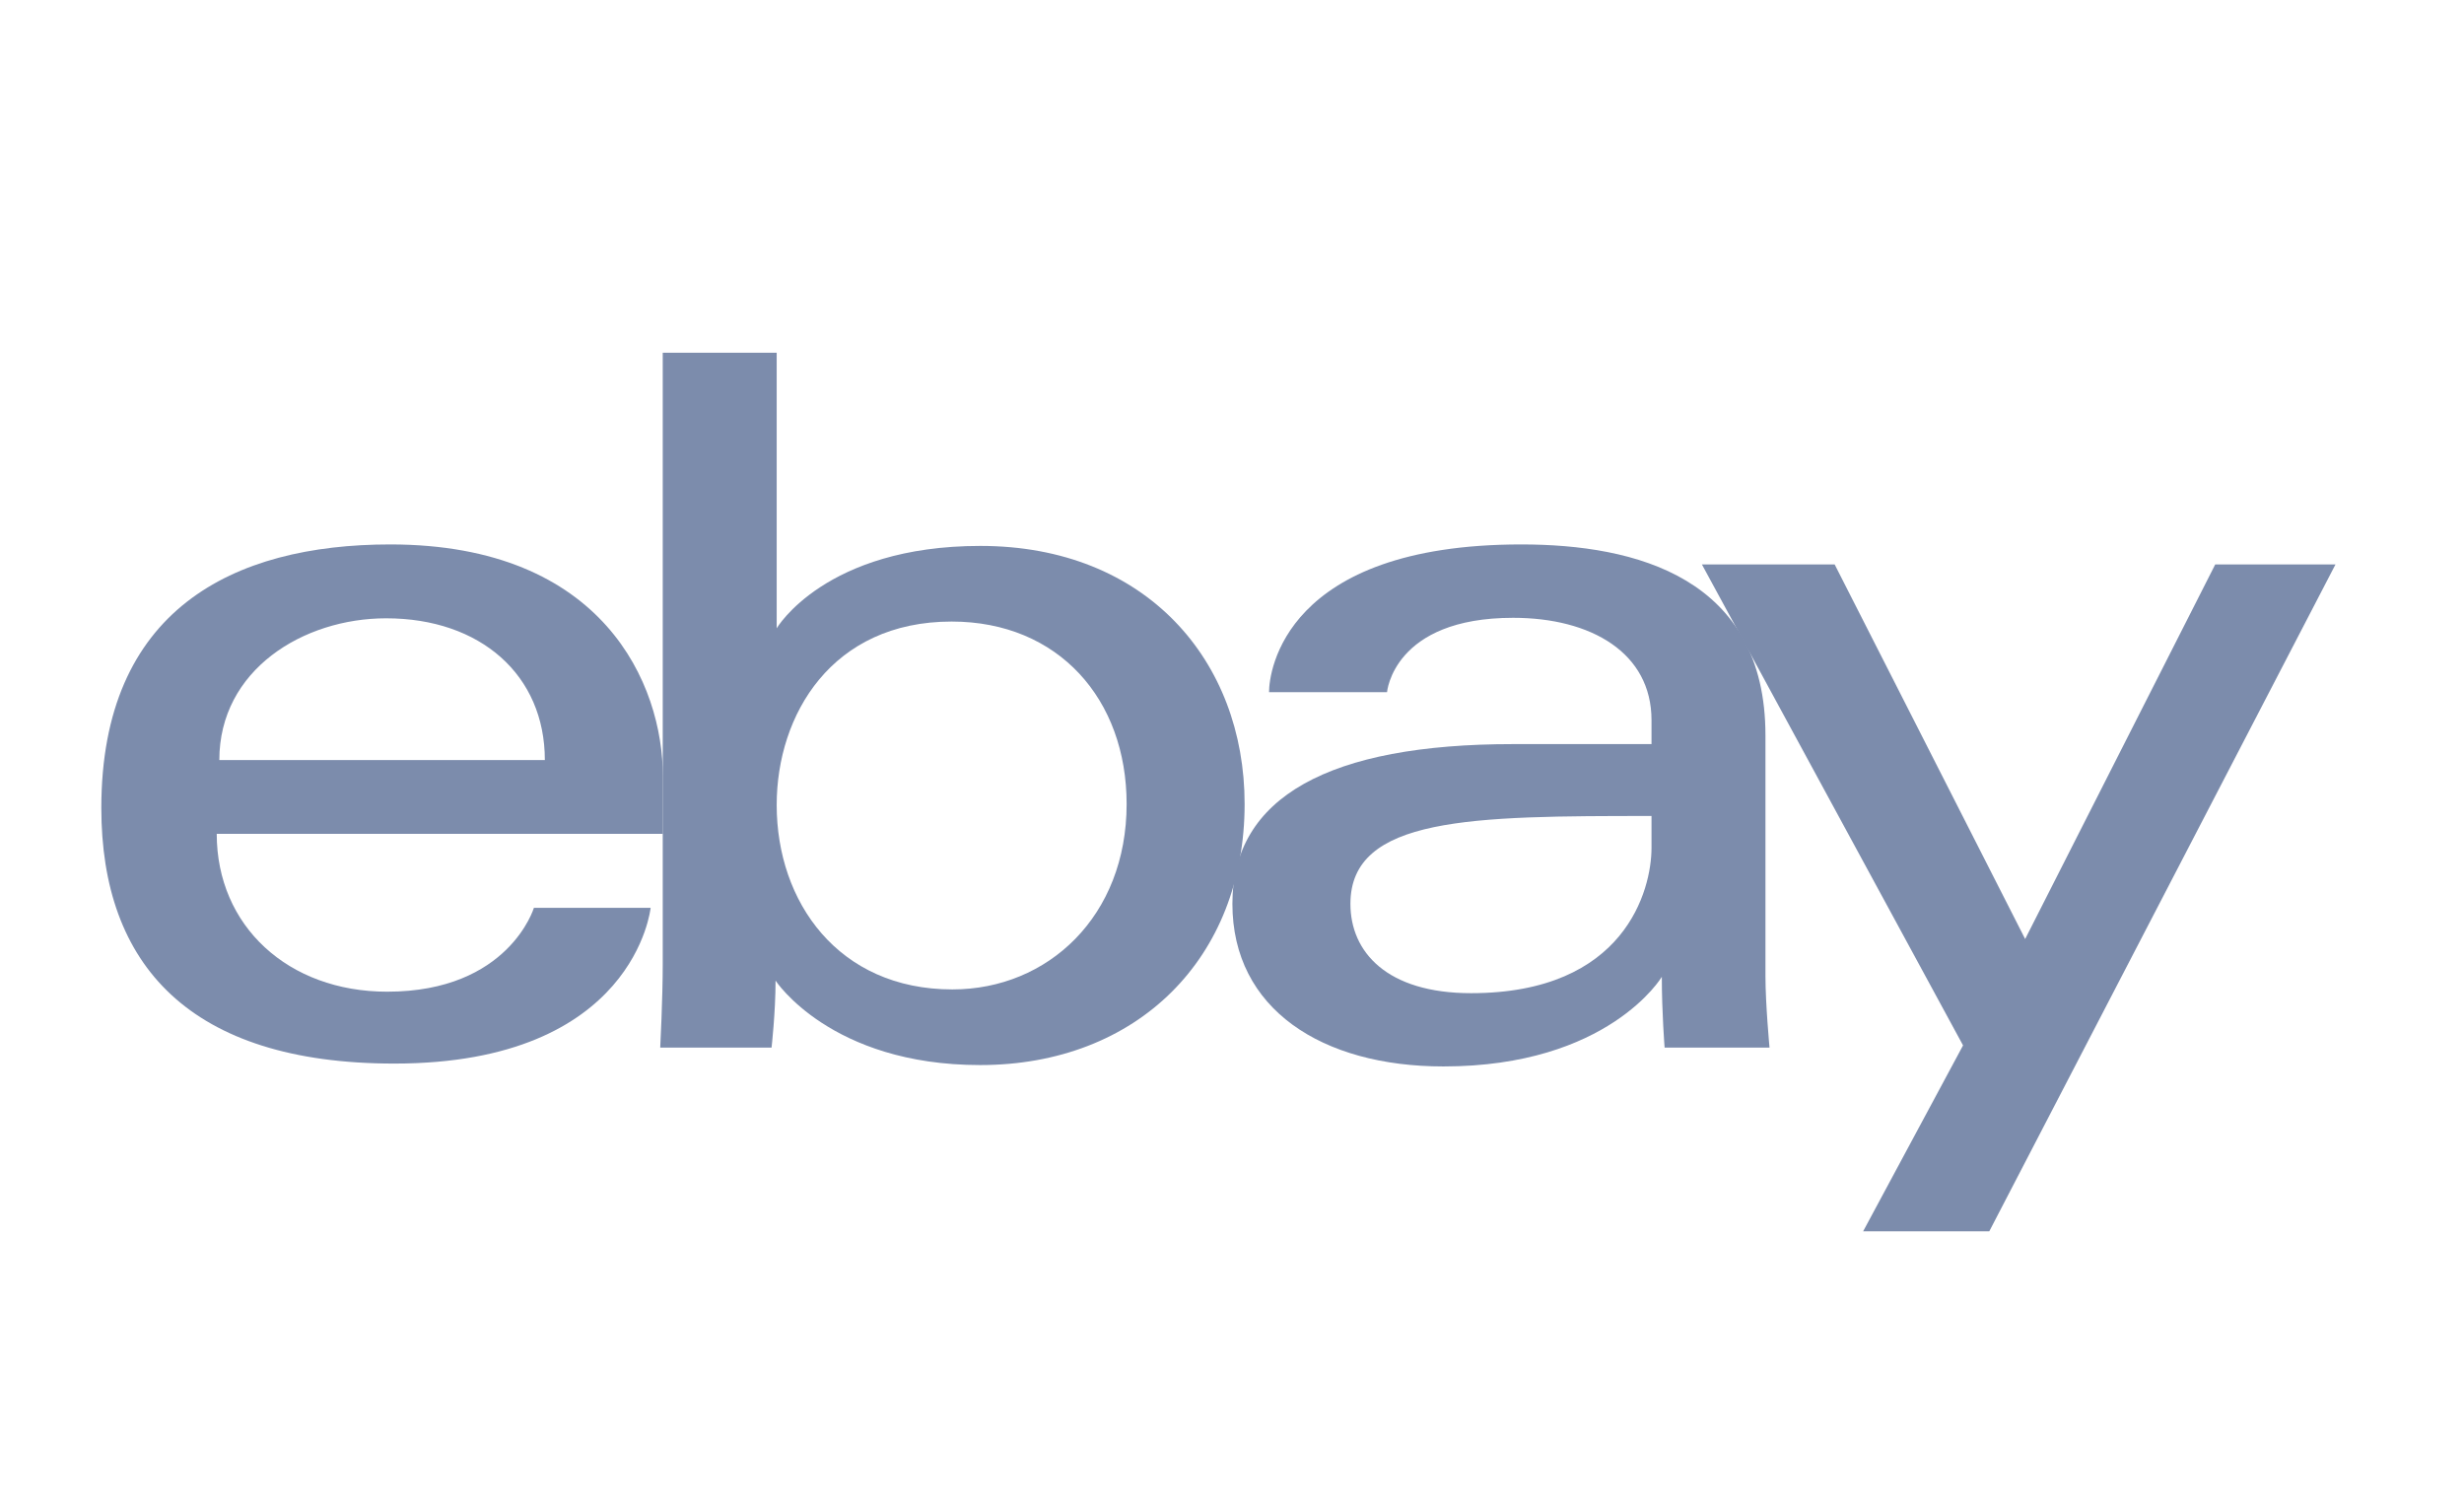
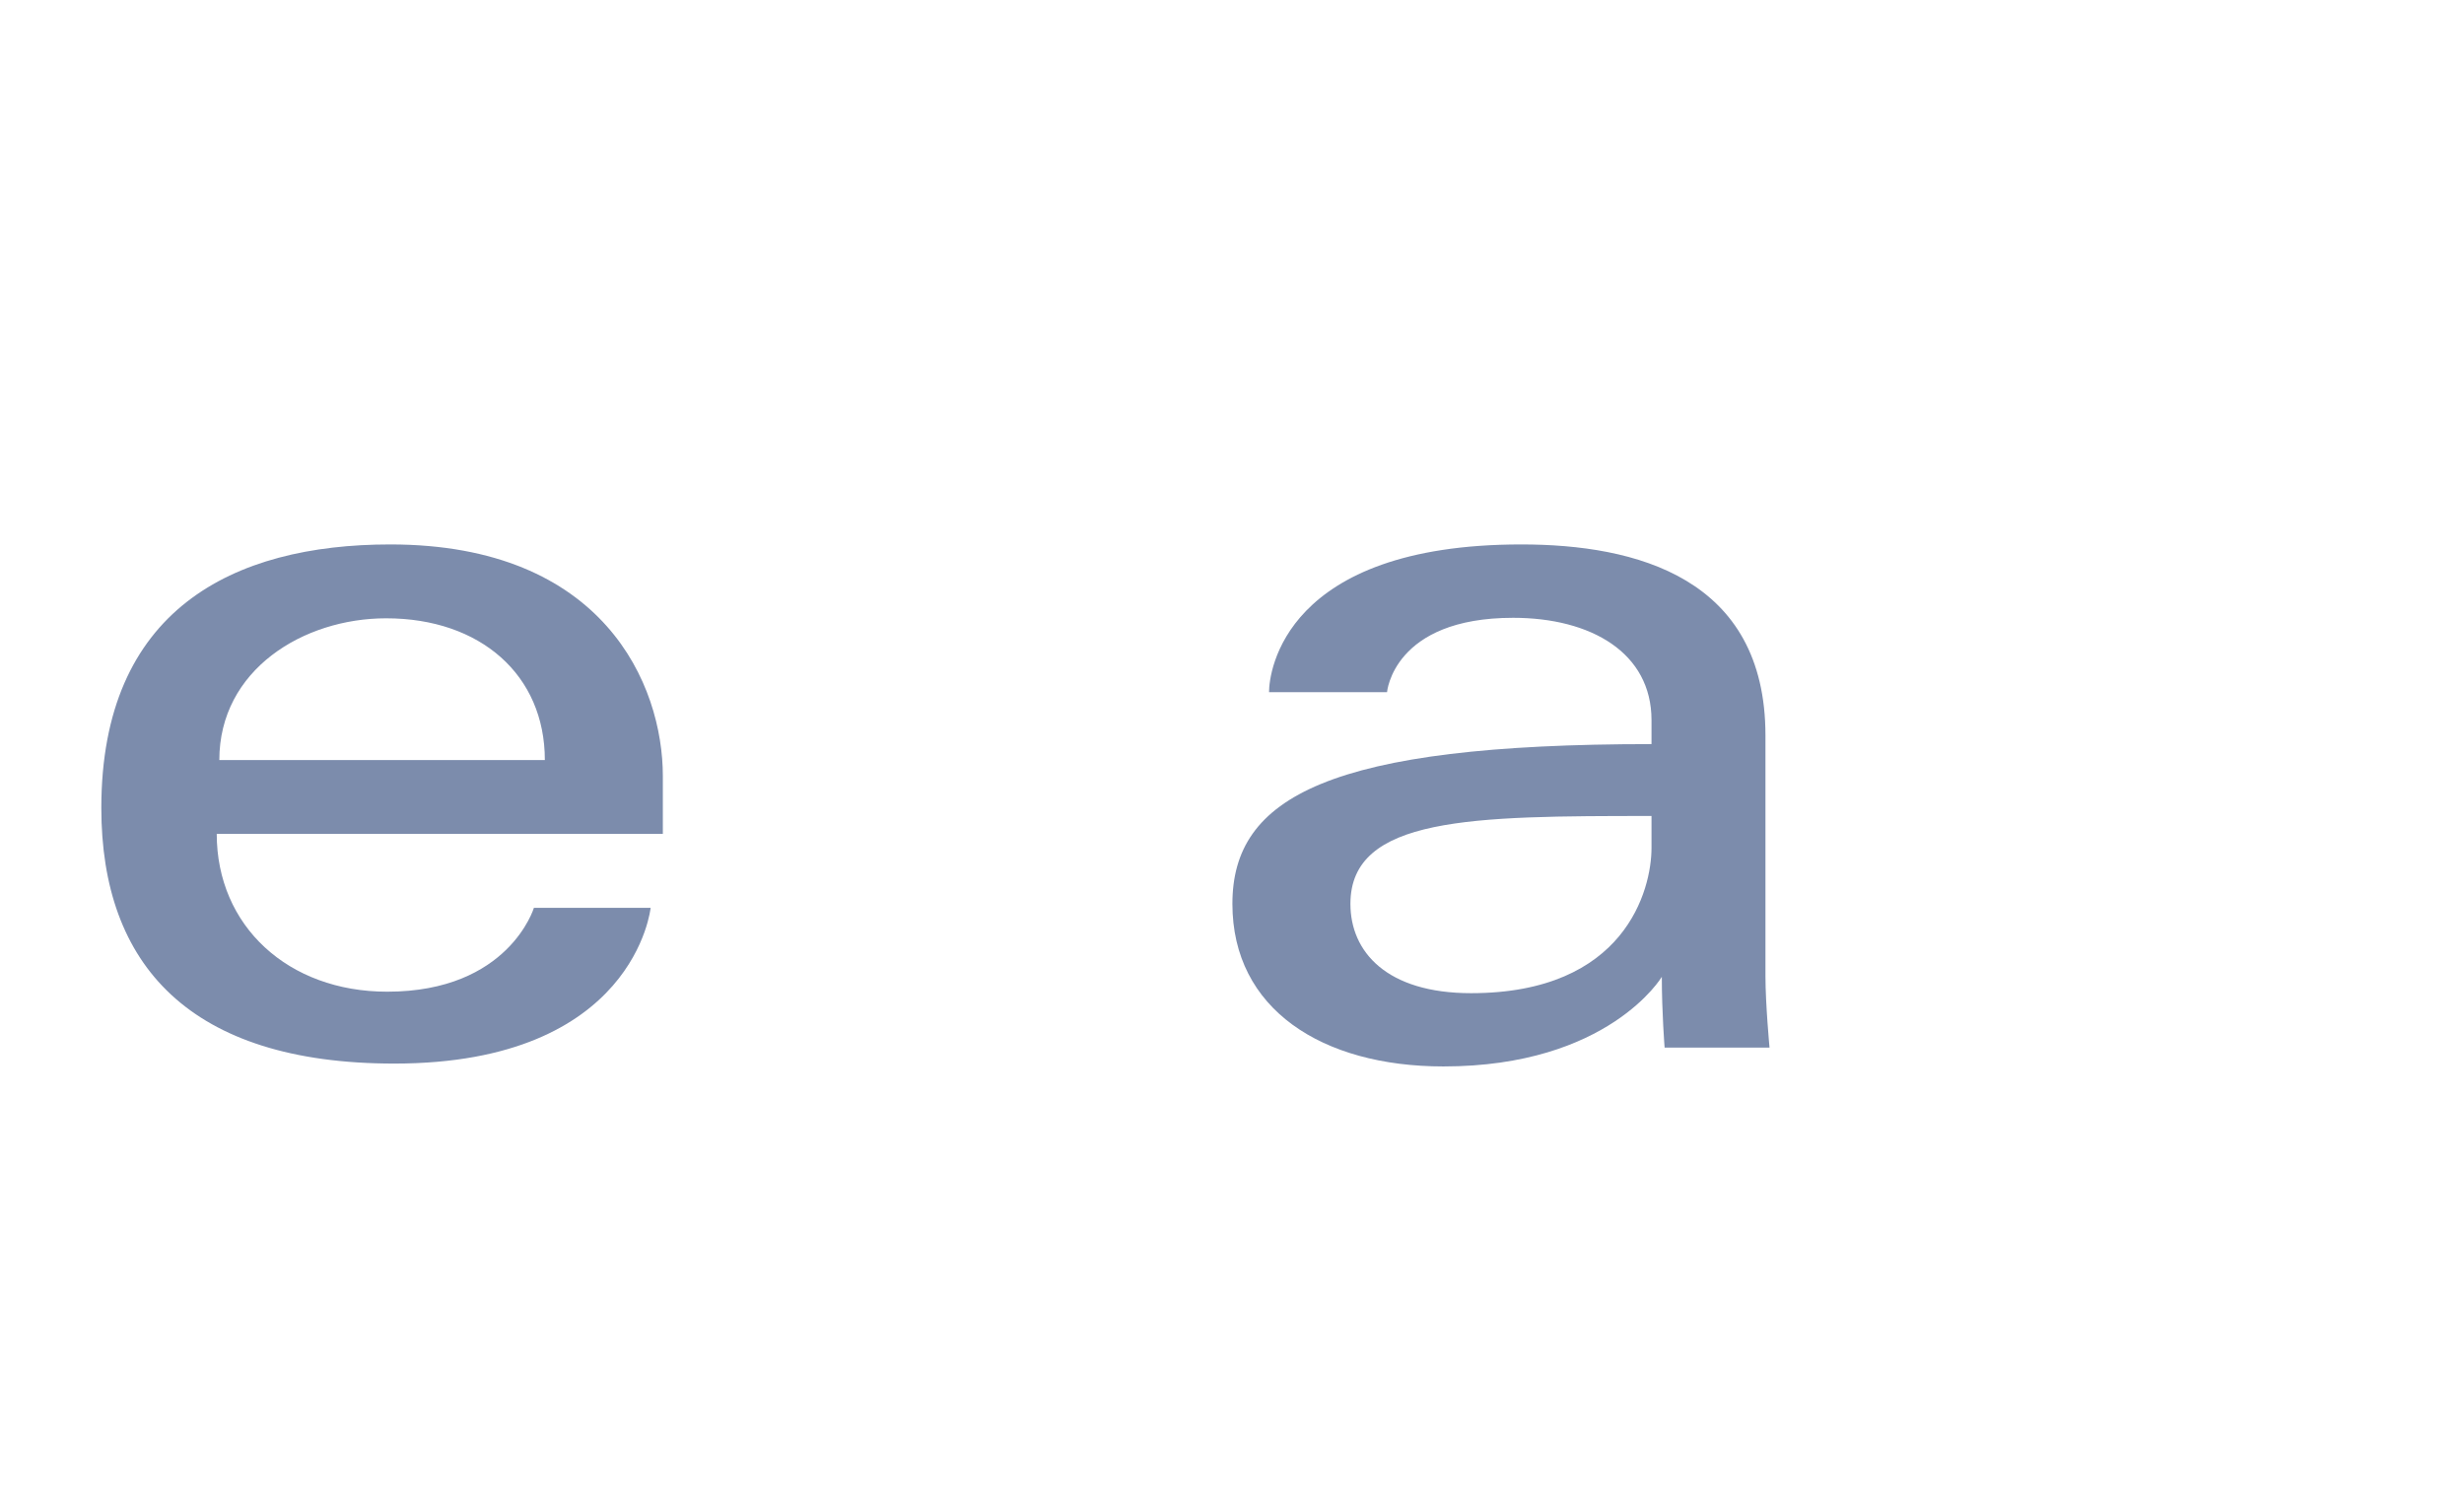
<svg xmlns="http://www.w3.org/2000/svg" width="98" height="60" viewBox="0 0 98 60" fill="none">
  <path d="M15.52 21.653C9.252 21.653 4.03 24.262 4.03 32.135C4.03 38.372 7.542 42.3 15.682 42.3C25.263 42.3 25.877 36.105 25.877 36.105H21.235C21.235 36.105 20.239 39.441 15.399 39.441C11.456 39.441 8.62 36.827 8.62 33.163H26.363V30.864C26.363 27.24 24.018 21.653 15.52 21.653ZM15.358 24.591C19.111 24.591 21.67 26.847 21.67 30.229H8.723C8.723 26.639 12.062 24.591 15.358 24.591Z" fill="#7C8CAC" />
-   <path d="M26.359 14.029V38.346C26.359 39.726 26.259 41.664 26.259 41.664H30.687C30.687 41.664 30.846 40.272 30.846 39C30.846 39 33.034 42.359 38.983 42.359C45.247 42.359 49.502 38.091 49.502 31.976C49.502 26.287 45.593 21.712 38.993 21.712C32.812 21.712 30.891 24.988 30.891 24.988V14.029H26.359ZM37.85 24.72C42.103 24.72 44.809 27.818 44.809 31.976C44.809 36.435 41.684 39.351 37.88 39.351C33.34 39.351 30.891 35.872 30.891 32.016C30.891 28.422 33.088 24.72 37.85 24.72Z" fill="#7C8CAC" />
-   <path d="M60.507 21.653C51.078 21.653 50.473 26.719 50.473 27.529H55.166C55.166 27.529 55.412 24.571 60.183 24.571C63.283 24.571 65.685 25.963 65.685 28.641V29.594H60.183C52.878 29.594 49.016 31.691 49.016 35.947C49.016 40.135 52.584 42.414 57.407 42.414C63.978 42.414 66.095 38.85 66.095 38.85C66.095 40.267 66.206 41.664 66.206 41.664H70.379C70.379 41.664 70.217 39.933 70.217 38.825V29.251C70.217 22.974 65.057 21.653 60.507 21.653ZM65.685 32.453V33.723C65.685 35.38 64.643 39.5 58.509 39.5C55.15 39.5 53.71 37.855 53.71 35.947C53.71 32.475 58.56 32.453 65.685 32.453Z" fill="#7C8CAC" />
-   <path d="M67.689 22.448H72.969L80.546 37.346L88.106 22.448H92.889L79.119 48.971H74.102L78.076 41.577L67.689 22.448Z" fill="#7C8CAC" />
+   <path d="M60.507 21.653C51.078 21.653 50.473 26.719 50.473 27.529H55.166C55.166 27.529 55.412 24.571 60.183 24.571C63.283 24.571 65.685 25.963 65.685 28.641V29.594C52.878 29.594 49.016 31.691 49.016 35.947C49.016 40.135 52.584 42.414 57.407 42.414C63.978 42.414 66.095 38.85 66.095 38.85C66.095 40.267 66.206 41.664 66.206 41.664H70.379C70.379 41.664 70.217 39.933 70.217 38.825V29.251C70.217 22.974 65.057 21.653 60.507 21.653ZM65.685 32.453V33.723C65.685 35.38 64.643 39.5 58.509 39.5C55.15 39.5 53.71 37.855 53.71 35.947C53.71 32.475 58.56 32.453 65.685 32.453Z" fill="#7C8CAC" />
</svg>